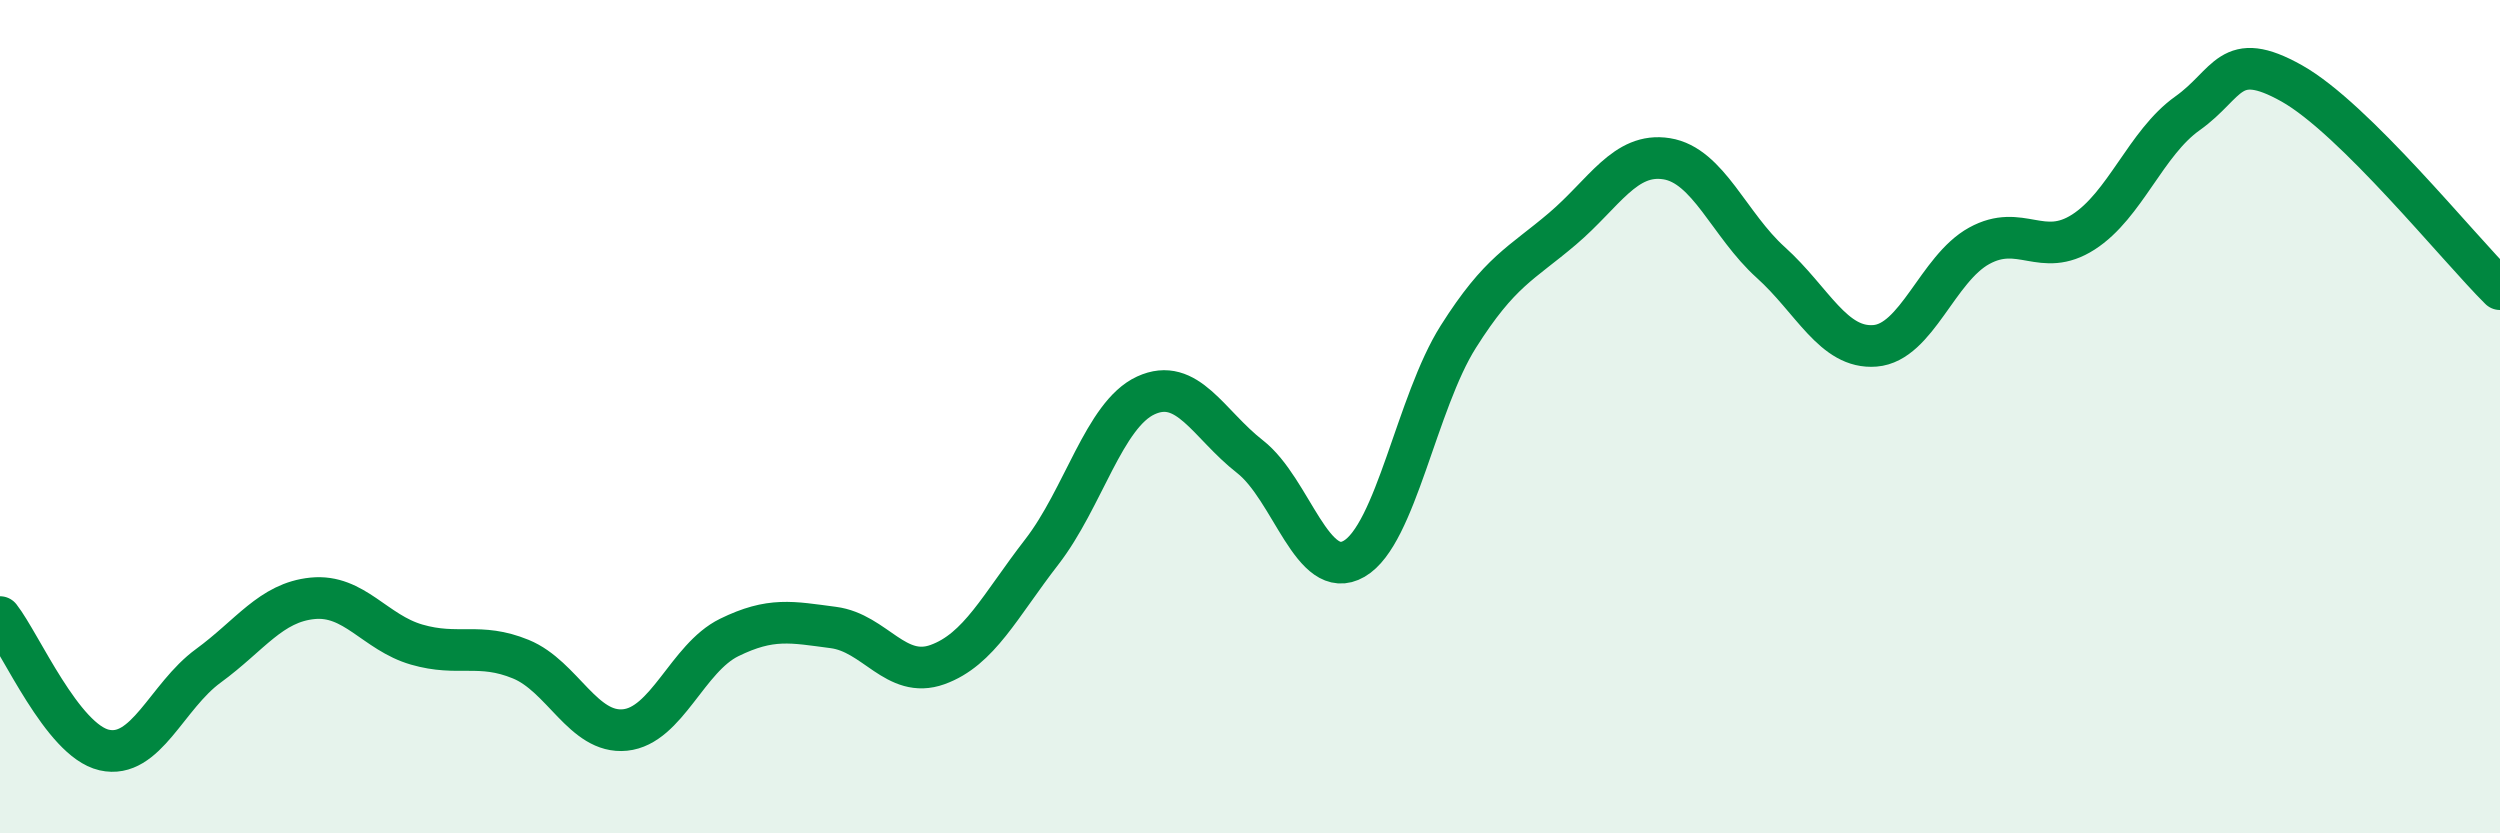
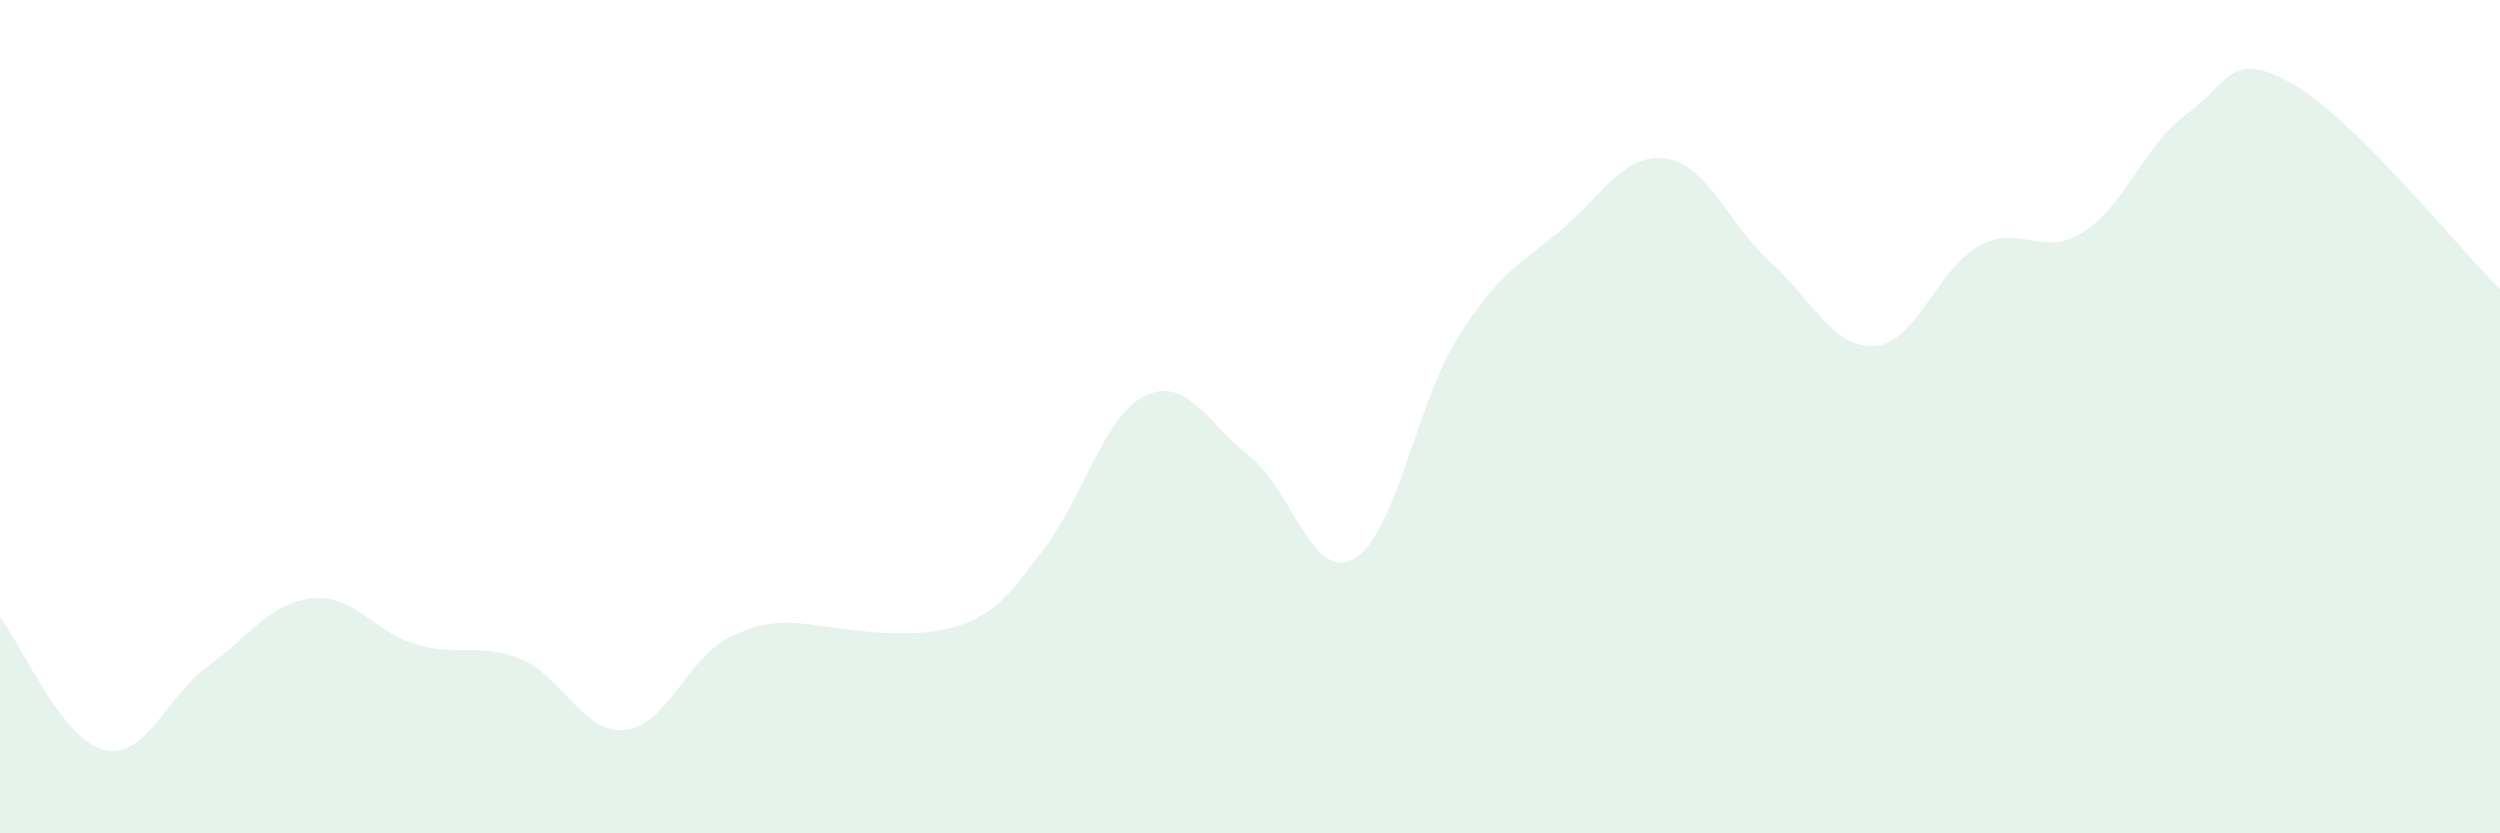
<svg xmlns="http://www.w3.org/2000/svg" width="60" height="20" viewBox="0 0 60 20">
-   <path d="M 0,14.81 C 0.5,15.45 1.5,17.77 2.5,18 C 3.5,18.23 4,16.71 5,15.98 C 6,15.25 6.5,14.46 7.5,14.36 C 8.5,14.26 9,15.18 10,15.47 C 11,15.76 11.5,15.41 12.5,15.82 C 13.5,16.23 14,17.62 15,17.52 C 16,17.42 16.5,15.79 17.5,15.3 C 18.5,14.81 19,14.93 20,15.06 C 21,15.19 21.5,16.31 22.5,15.95 C 23.5,15.59 24,14.54 25,13.25 C 26,11.96 26.5,9.95 27.5,9.49 C 28.5,9.03 29,10.18 30,10.96 C 31,11.74 31.5,13.99 32.5,13.41 C 33.5,12.83 34,9.66 35,8.08 C 36,6.5 36.5,6.34 37.5,5.49 C 38.5,4.64 39,3.65 40,3.81 C 41,3.97 41.5,5.4 42.5,6.3 C 43.5,7.2 44,8.38 45,8.3 C 46,8.22 46.5,6.45 47.5,5.9 C 48.5,5.35 49,6.21 50,5.57 C 51,4.93 51.5,3.43 52.5,2.72 C 53.5,2.01 53.5,1.16 55,2 C 56.5,2.84 59,5.95 60,6.94L60 20L0 20Z" fill="#008740" opacity="0.1" stroke-linecap="round" stroke-linejoin="round" />
-   <path d="M 0,14.81 C 0.5,15.45 1.5,17.77 2.5,18 C 3.5,18.23 4,16.71 5,15.98 C 6,15.25 6.5,14.46 7.5,14.36 C 8.5,14.26 9,15.18 10,15.47 C 11,15.76 11.5,15.41 12.5,15.82 C 13.5,16.23 14,17.62 15,17.52 C 16,17.42 16.5,15.79 17.5,15.3 C 18.5,14.81 19,14.93 20,15.06 C 21,15.19 21.5,16.31 22.5,15.95 C 23.5,15.59 24,14.54 25,13.25 C 26,11.96 26.5,9.95 27.5,9.49 C 28.5,9.03 29,10.18 30,10.96 C 31,11.74 31.5,13.99 32.5,13.41 C 33.5,12.83 34,9.66 35,8.08 C 36,6.5 36.5,6.34 37.5,5.49 C 38.5,4.64 39,3.65 40,3.81 C 41,3.97 41.5,5.4 42.5,6.3 C 43.5,7.2 44,8.38 45,8.3 C 46,8.22 46.5,6.45 47.5,5.9 C 48.5,5.35 49,6.21 50,5.57 C 51,4.93 51.5,3.43 52.5,2.72 C 53.5,2.01 53.5,1.16 55,2 C 56.5,2.84 59,5.95 60,6.94" stroke="#008740" stroke-width="1" fill="none" stroke-linecap="round" stroke-linejoin="round" />
+   <path d="M 0,14.81 C 0.5,15.45 1.5,17.77 2.5,18 C 3.5,18.23 4,16.71 5,15.98 C 6,15.25 6.5,14.46 7.5,14.36 C 8.5,14.26 9,15.18 10,15.47 C 11,15.76 11.5,15.41 12.5,15.82 C 13.5,16.23 14,17.62 15,17.52 C 16,17.42 16.5,15.79 17.5,15.3 C 18.5,14.81 19,14.93 20,15.06 C 23.5,15.59 24,14.54 25,13.25 C 26,11.96 26.5,9.95 27.5,9.49 C 28.5,9.03 29,10.18 30,10.96 C 31,11.74 31.5,13.99 32.5,13.41 C 33.5,12.83 34,9.66 35,8.08 C 36,6.5 36.5,6.34 37.5,5.49 C 38.5,4.64 39,3.65 40,3.81 C 41,3.97 41.5,5.4 42.5,6.3 C 43.5,7.2 44,8.38 45,8.3 C 46,8.22 46.5,6.45 47.5,5.9 C 48.5,5.35 49,6.21 50,5.57 C 51,4.93 51.5,3.43 52.5,2.72 C 53.5,2.01 53.5,1.16 55,2 C 56.5,2.84 59,5.95 60,6.94L60 20L0 20Z" fill="#008740" opacity="0.1" stroke-linecap="round" stroke-linejoin="round" />
</svg>